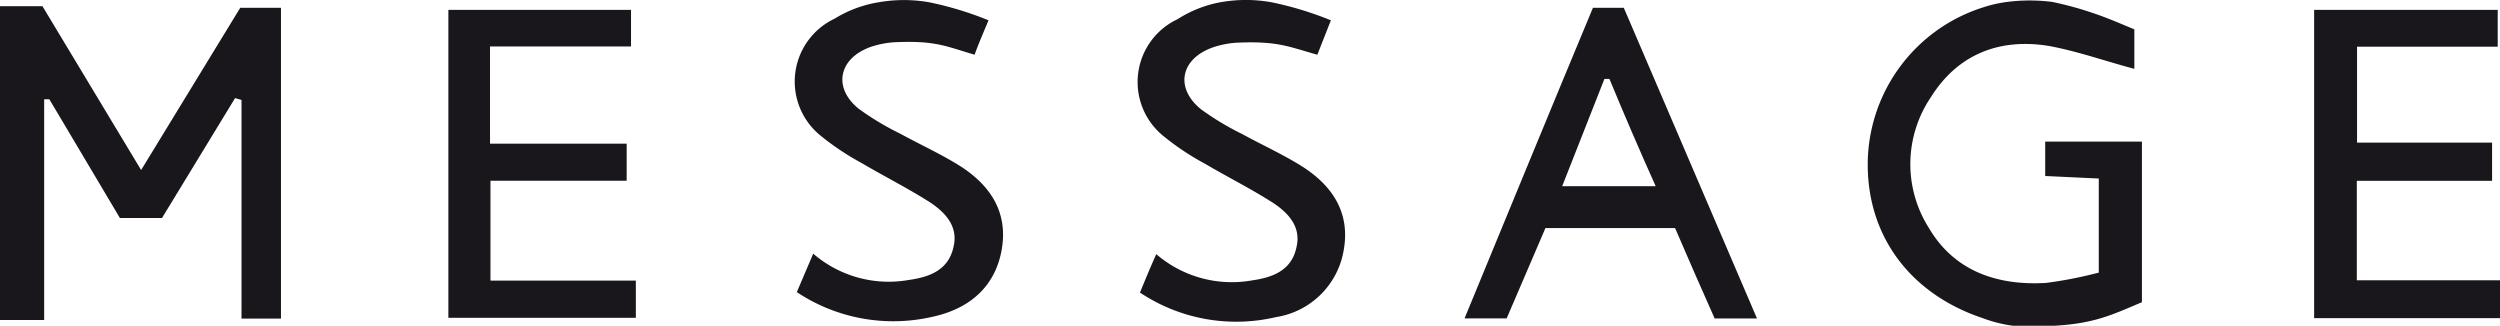
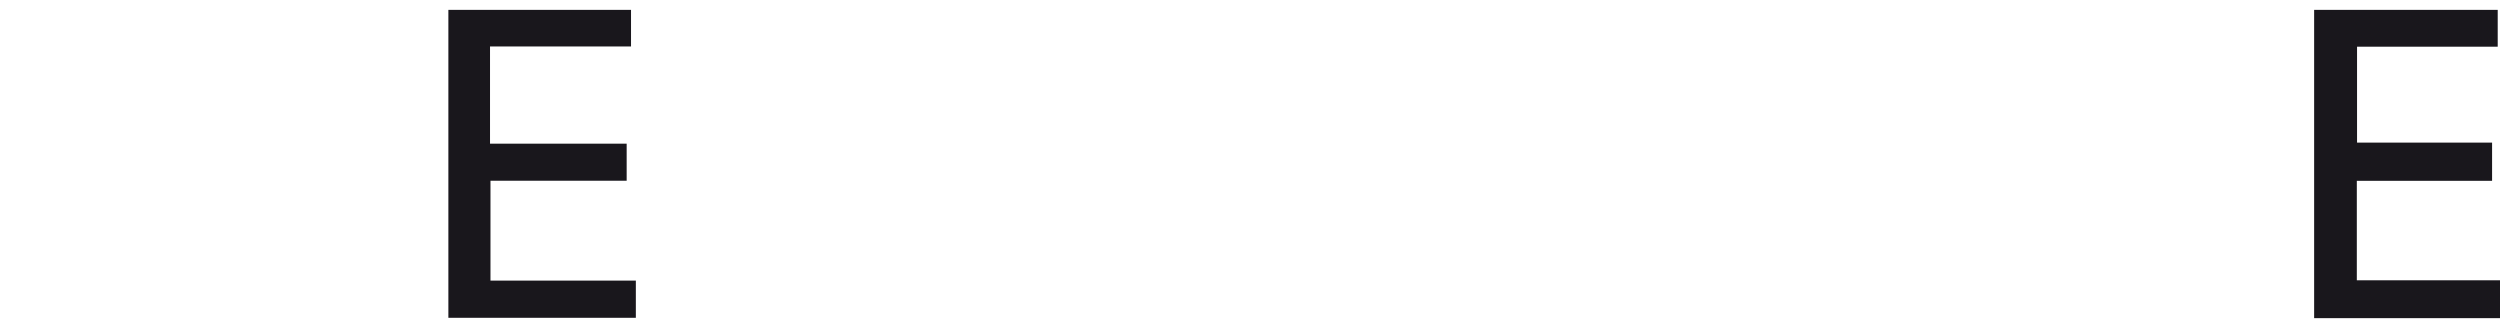
<svg xmlns="http://www.w3.org/2000/svg" id="Layer_1" data-name="Layer 1" width="217.9" height="28.39" viewBox="0 0 217.9 28.39">
-   <path d="M0,.54H3.7l8.6,14.28L20.94.68h3.55V27.77H21.05V8.71l-.56-.16L14.12,19H10.45L4.3,8.65H3.85V27.89H0Z" style="fill:#19171c" />
-   <path d="M178.89.17a29.78,29.78,0,0,1,3.63,1c1.19.4,2.33.9,3.51,1.39V6c-2.53-.67-5-1.55-7.48-2-4.3-.69-7.91.74-10.24,4.45a10.4,10.4,0,0,0-.17,11.45c2.24,3.78,6,5,10.18,4.76a36.44,36.44,0,0,0,4.61-.9v-8.2l-4.67-.22v-3h8.43v14c-2.76,1.16-4.36,2-8.67,2.09a11.87,11.87,0,0,1-2.23,0,11.63,11.63,0,0,1-3-.71c-6-2-10-6.83-10-13.4A14.39,14.39,0,0,1,172.92.62a11.35,11.35,0,0,1,2-.45A15.52,15.52,0,0,1,178.89.17Z" style="fill:#19171c" />
-   <path d="M81,.2a29.24,29.24,0,0,1,5.16,1.57c-.49,1.17-1,2.36-1.21,3C82.34,4,81.52,3.53,78,3.68a8,8,0,0,0-2.17.43c-2.71,1-3.26,3.51-1,5.36a24.25,24.25,0,0,0,3.63,2.18c1.72.94,3.44,1.72,5.11,2.75,2.66,1.66,4.3,4,3.75,7.29s-2.81,5.21-6,5.91a15.18,15.18,0,0,1-11.87-2.14l1.43-3.35a10.08,10.08,0,0,0,8.34,2.29c1.8-.25,3.44-.86,3.88-2.85.45-1.79-.68-3-2-3.89-1.94-1.24-4-2.27-6-3.45a22.89,22.89,0,0,1-3.52-2.34A6.06,6.06,0,0,1,72.74,1.63,10.52,10.52,0,0,1,76.57.2,12.73,12.73,0,0,1,81,.2Z" style="fill:#19171c" />
-   <path d="M110.84.2A29.41,29.41,0,0,1,116,1.77l-1.18,3c-2.58-.72-3.44-1.2-7-1.05a7.89,7.89,0,0,0-2.16.43c-2.75,1-3.27,3.5-1,5.36a24.15,24.15,0,0,0,3.62,2.18c1.72.94,3.44,1.72,5.11,2.75,2.66,1.66,4.3,4,3.74,7.29a7.09,7.09,0,0,1-5.92,5.91,15.12,15.12,0,0,1-11.85-2.14c.45-1.1.86-2.09,1.42-3.35a10.08,10.08,0,0,0,8.34,2.29c1.79-.25,3.44-.86,3.87-2.85.45-1.79-.67-3-2-3.89-1.93-1.24-4-2.27-6-3.45a22.19,22.19,0,0,1-3.52-2.34,6.05,6.05,0,0,1,1.17-10.24A10.41,10.41,0,0,1,106.35.2,12.55,12.55,0,0,1,110.84.2Z" style="fill:#19171c" />
-   <path d="M146,19.88H134.7c-1.13,2.63-2.26,5.28-3.38,7.87h-3.67c3.76-9.12,7.44-18.07,11.19-27.07h2.69l11.61,27.08h-3.69C148.3,25.18,147.17,22.6,146,19.88Zm-5.68-13h-.48l-3.68,9.35h8.15C142.86,13,141.57,10,140.28,6.88Z" style="fill:#19171c" />
  <path d="M55.42,24.46V27.7H39.08V.86H55V4.05H42.71v8.47H54.62v3.23H42.75v8.71Z" style="fill:#19171c" />
  <path d="M205.42,24.43H217.9v3.3H201.7V.86h16V4.07H205.44v8.36h11.77v3.33H205.42Z" style="fill:#19171c" />
</svg>